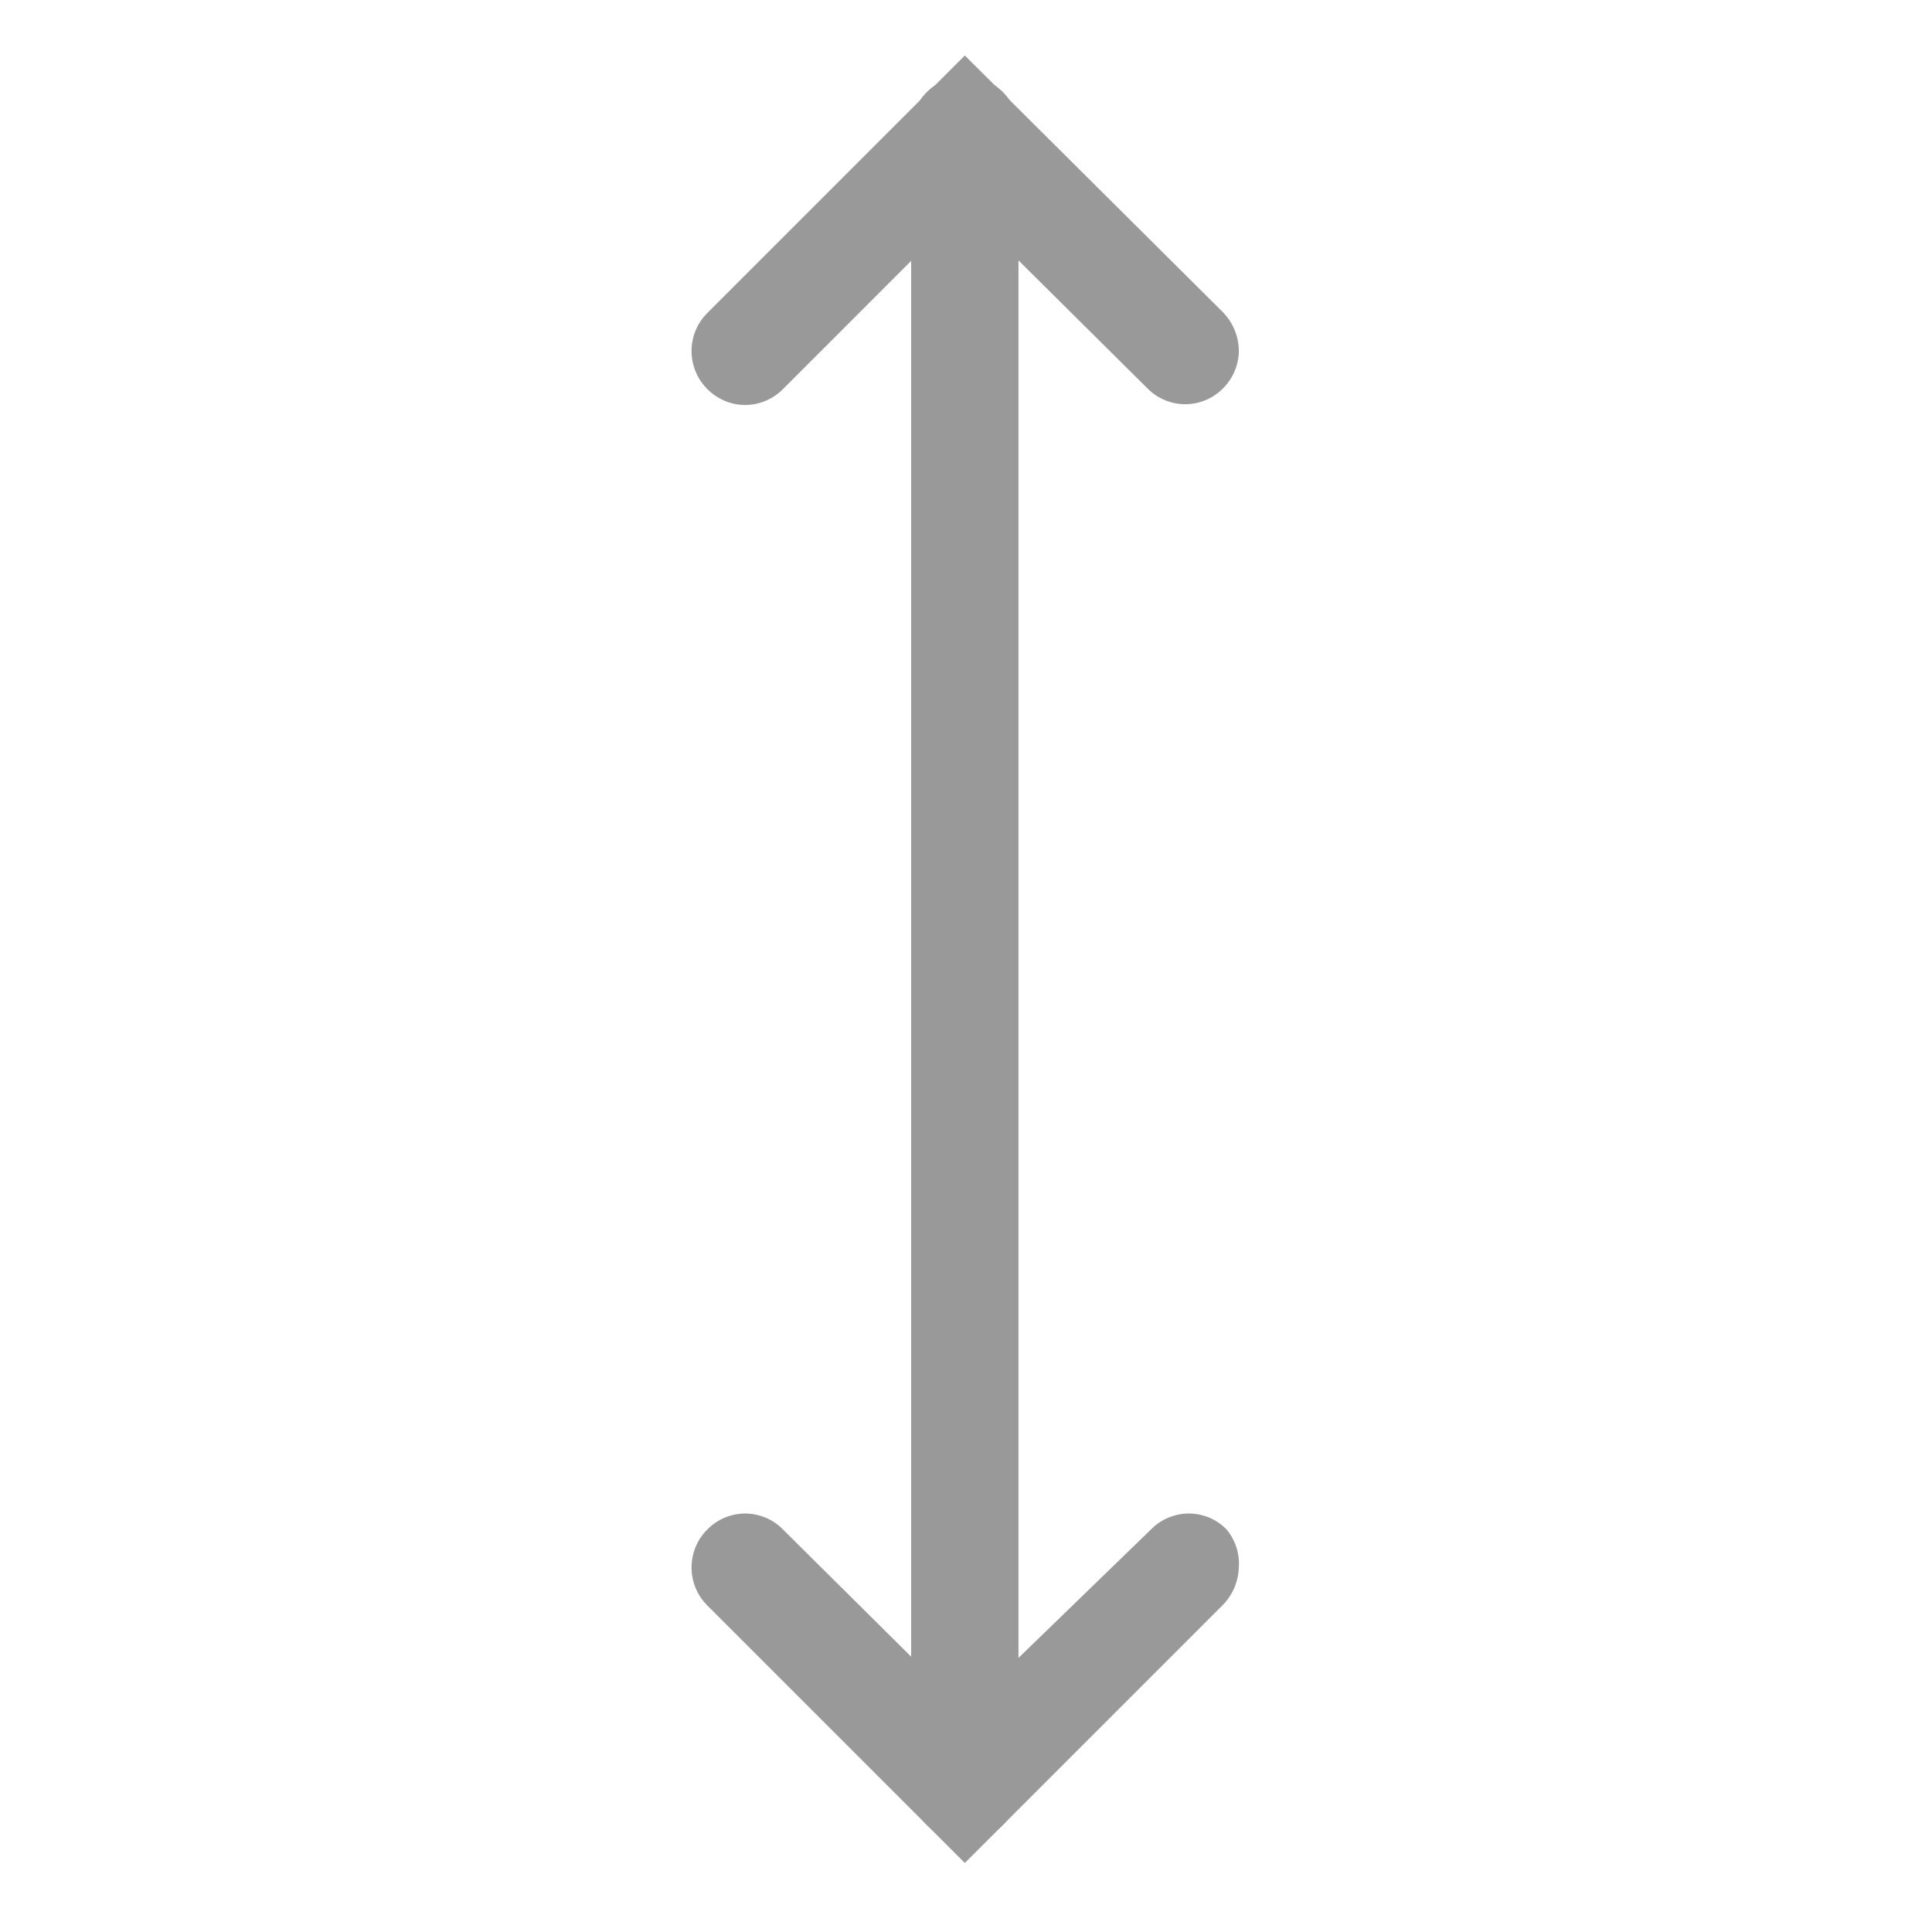
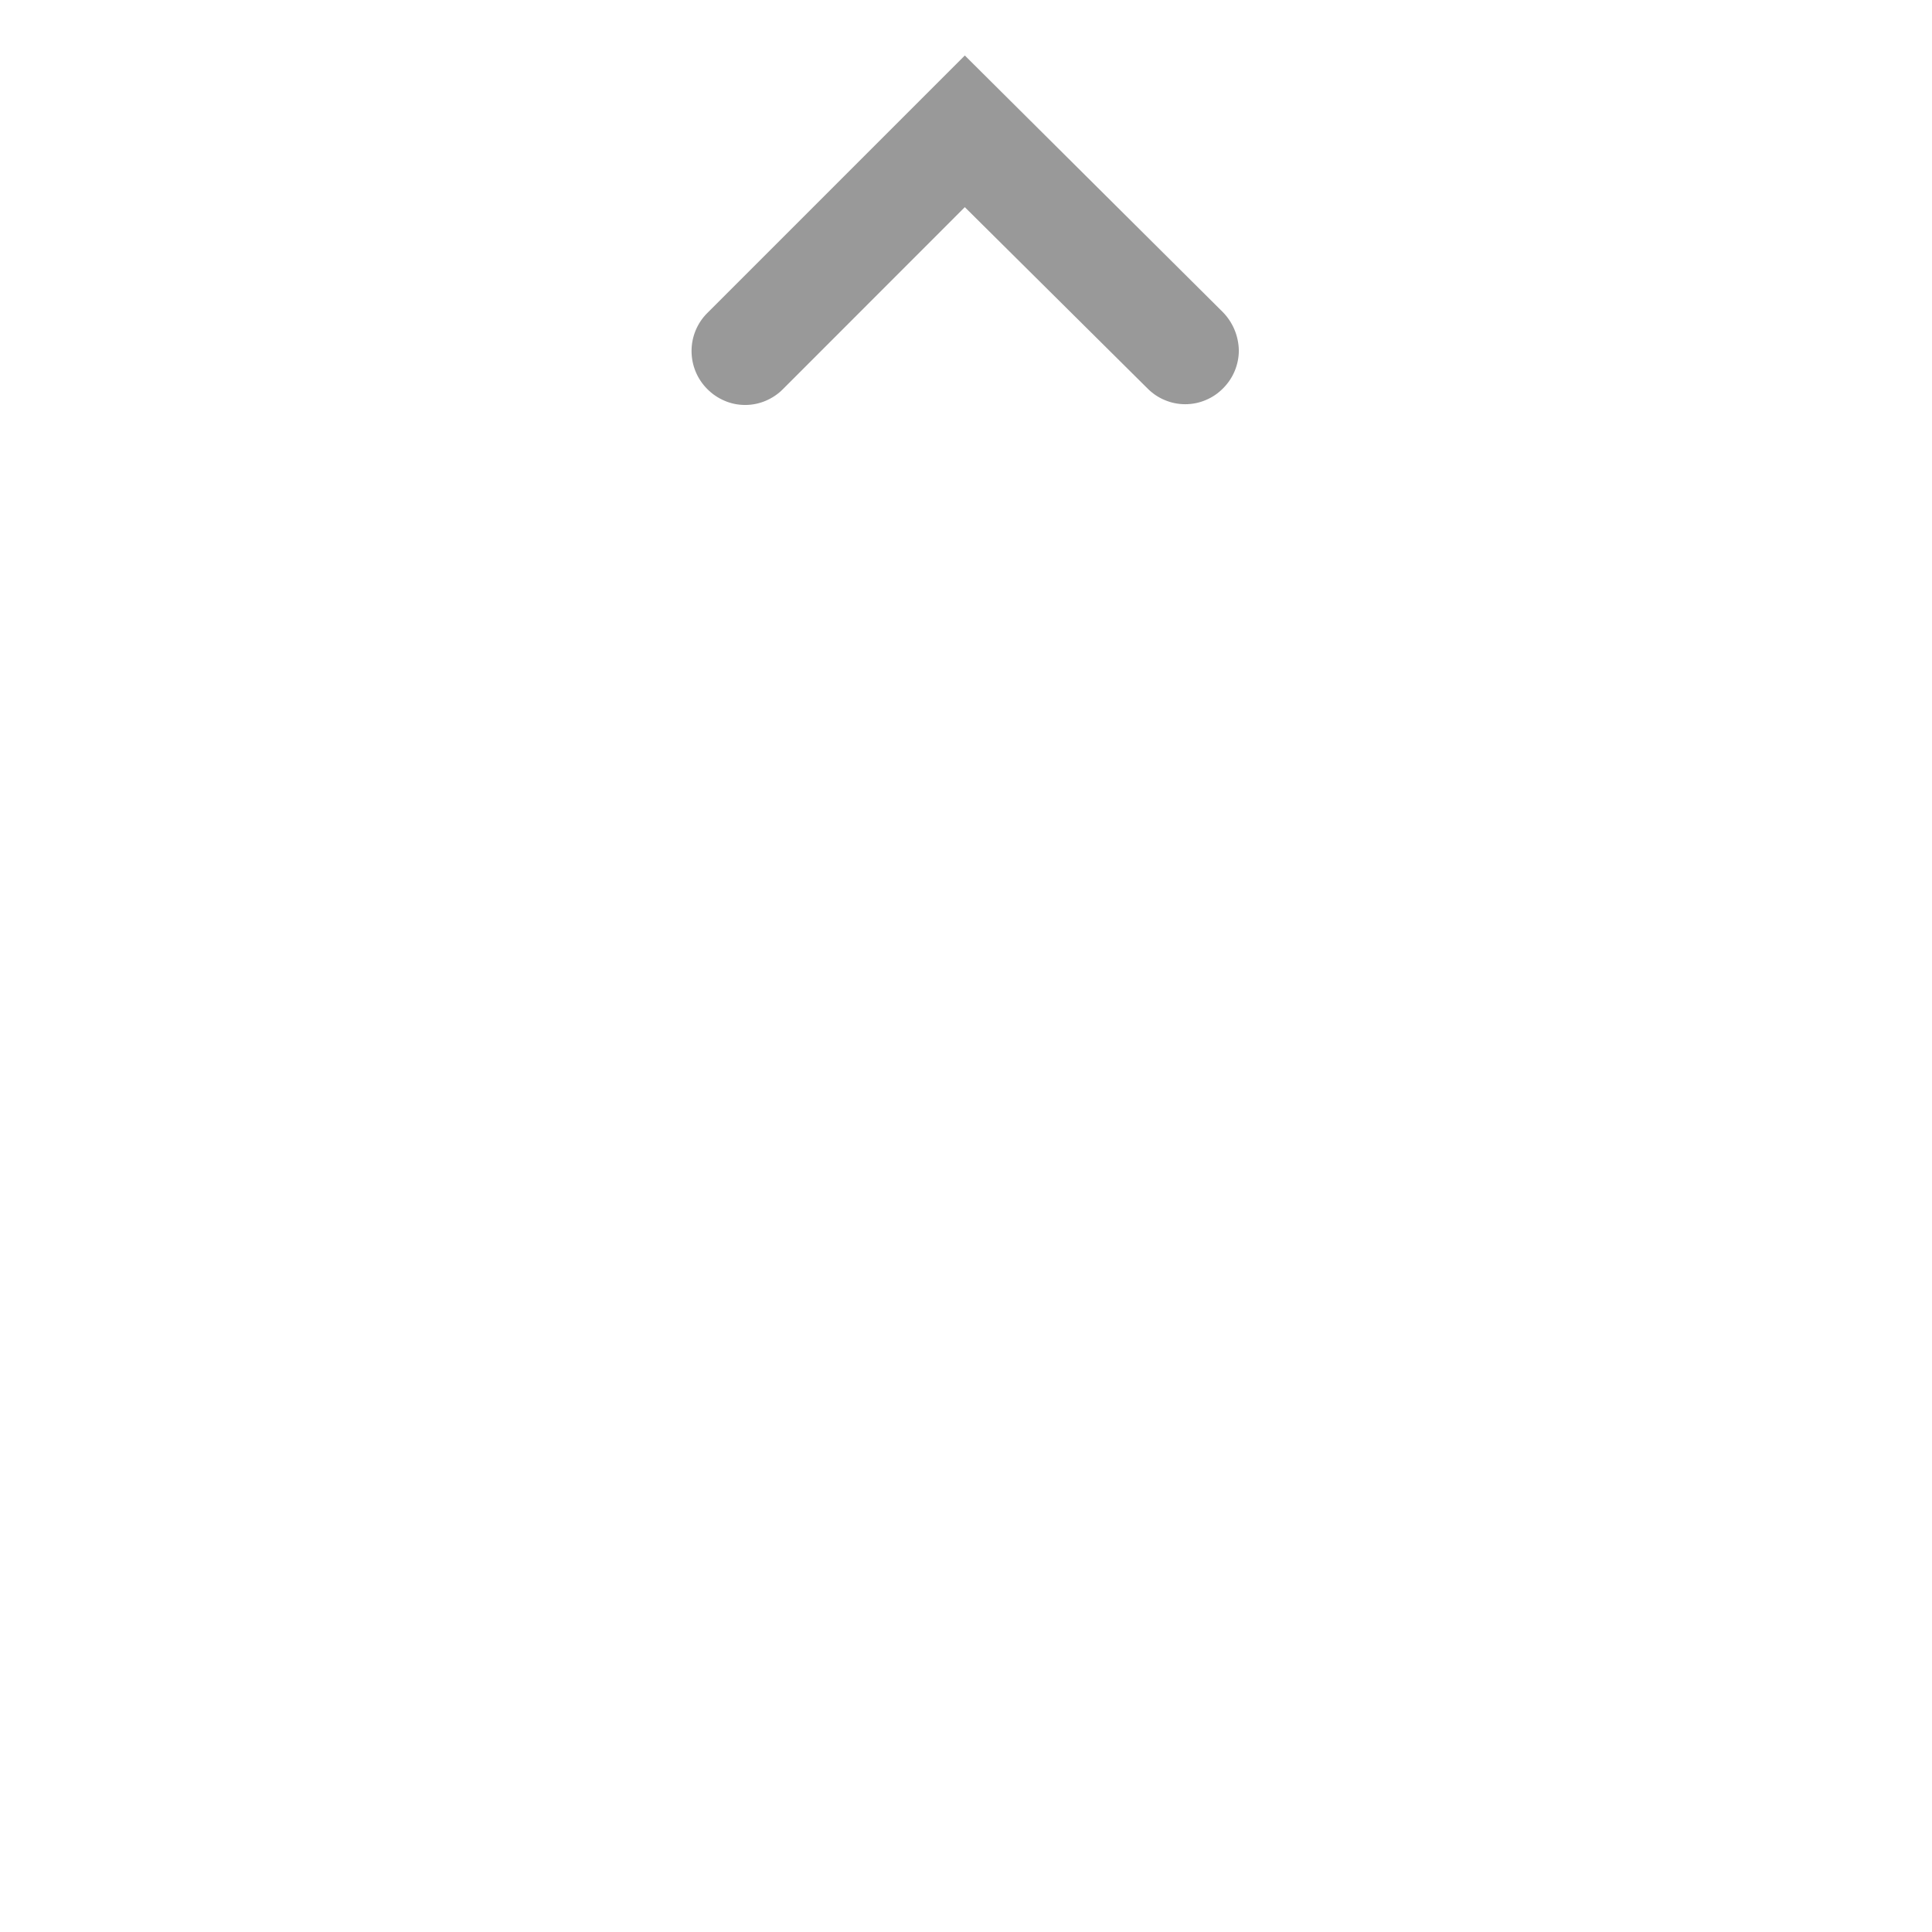
<svg xmlns="http://www.w3.org/2000/svg" width="18" height="18" viewBox="0 0 18 18" fill="none">
-   <path d="M9.489 1.21L9.489 16.65C9.489 16.783 9.437 16.91 9.343 17.004C9.249 17.098 9.122 17.15 8.989 17.15C8.857 17.15 8.729 17.098 8.636 17.004C8.542 16.91 8.489 16.783 8.489 16.65L8.489 1.21C8.489 1.078 8.542 0.95 8.636 0.857C8.729 0.763 8.857 0.71 8.989 0.71C9.122 0.71 9.249 0.763 9.343 0.857C9.437 0.95 9.489 1.078 9.489 1.21Z" fill="#999999" />
-   <path d="M11.542 14.597C11.539 14.732 11.485 14.861 11.389 14.957L8.989 17.357L6.589 14.957C6.495 14.863 6.443 14.736 6.443 14.604C6.443 14.471 6.495 14.344 6.589 14.251C6.635 14.203 6.69 14.166 6.751 14.14C6.811 14.115 6.877 14.101 6.942 14.101C7.008 14.101 7.073 14.115 7.134 14.14C7.195 14.166 7.25 14.203 7.296 14.251L8.989 15.931L10.722 14.251C10.768 14.203 10.823 14.166 10.884 14.14C10.945 14.115 11.01 14.101 11.076 14.101C11.142 14.101 11.207 14.115 11.268 14.14C11.328 14.166 11.383 14.203 11.429 14.251C11.509 14.348 11.55 14.472 11.542 14.597Z" fill="#999999" />
  <path d="M11.542 3.264C11.542 3.396 11.49 3.523 11.396 3.617C11.35 3.664 11.295 3.702 11.234 3.727C11.174 3.753 11.108 3.766 11.042 3.766C10.977 3.766 10.911 3.753 10.851 3.727C10.79 3.702 10.735 3.664 10.689 3.617L8.989 1.93L7.296 3.624C7.25 3.671 7.195 3.708 7.134 3.734C7.073 3.76 7.008 3.773 6.942 3.773C6.877 3.773 6.811 3.76 6.751 3.734C6.69 3.708 6.635 3.671 6.589 3.624C6.495 3.53 6.443 3.403 6.443 3.27C6.443 3.138 6.495 3.011 6.589 2.917L8.989 0.517L11.389 2.904C11.485 3 11.539 3.128 11.542 3.264Z" fill="#999999" />
</svg>